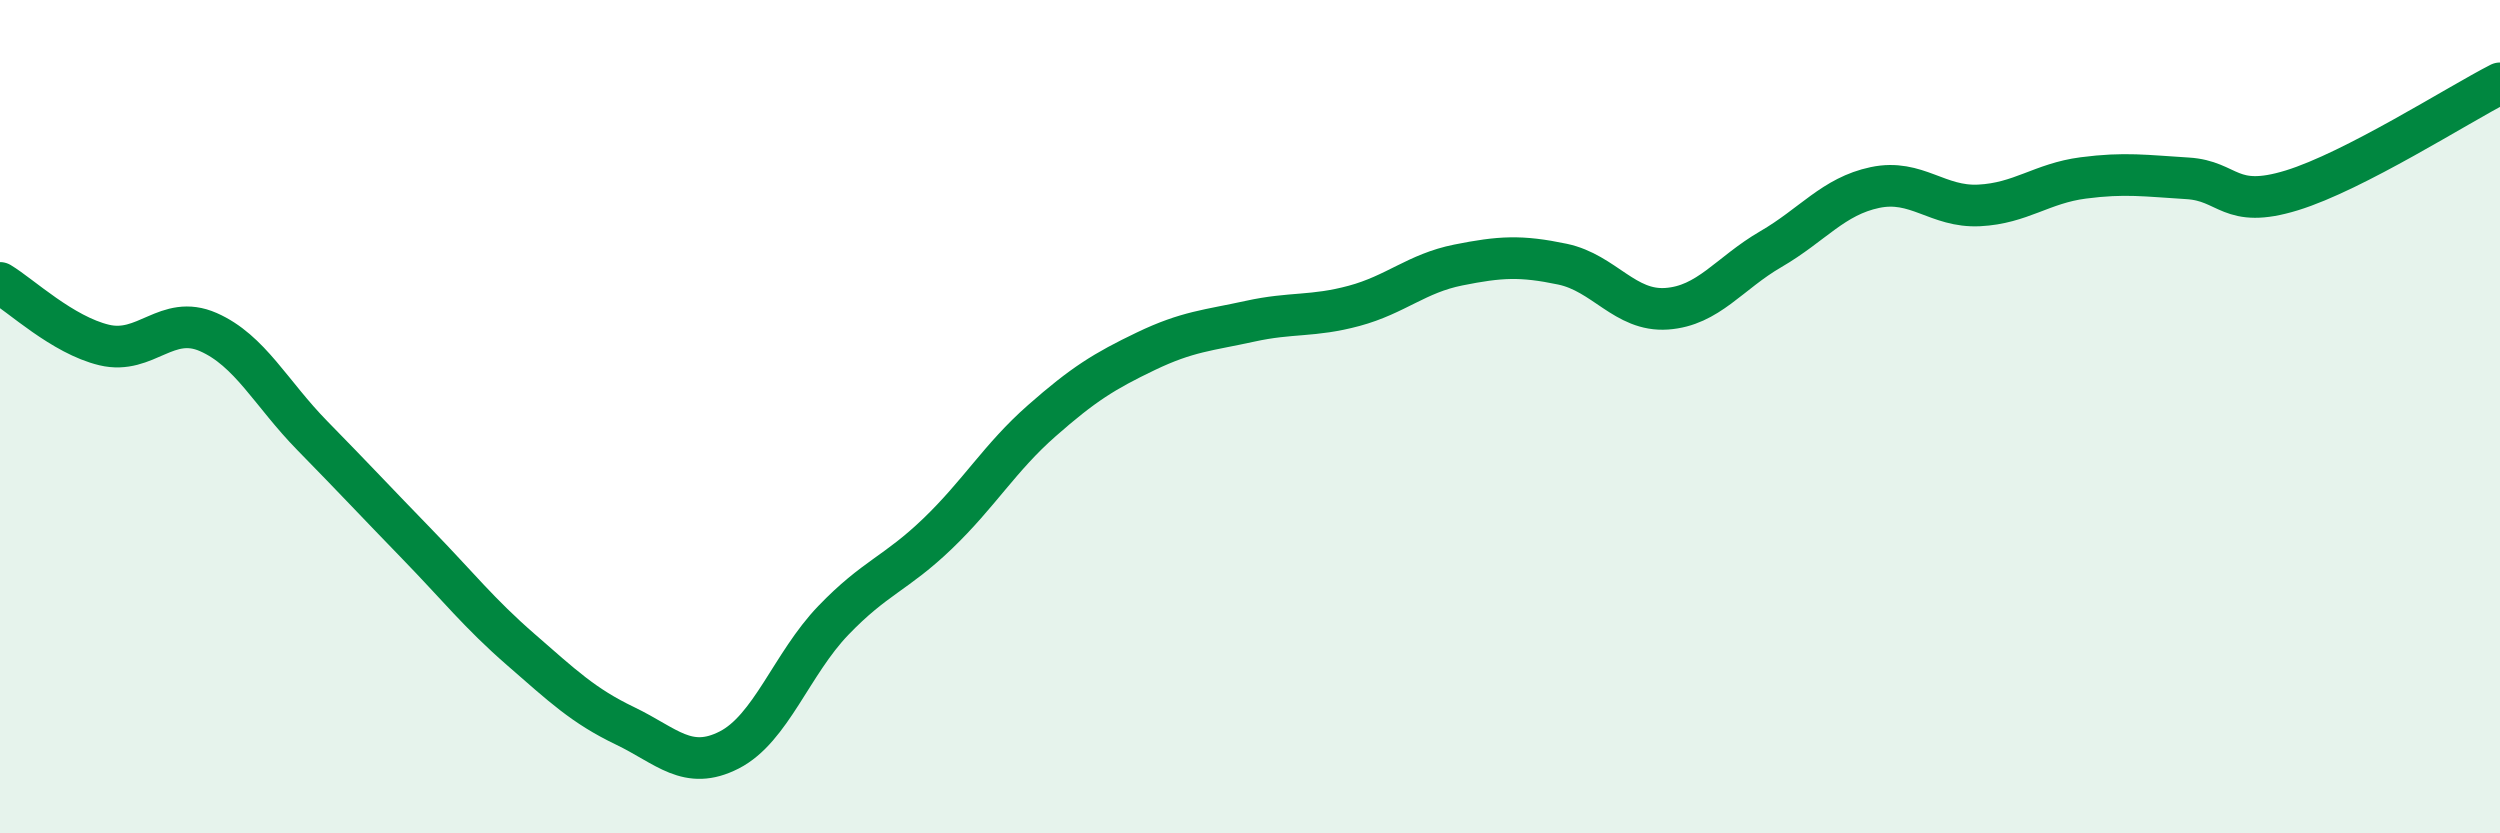
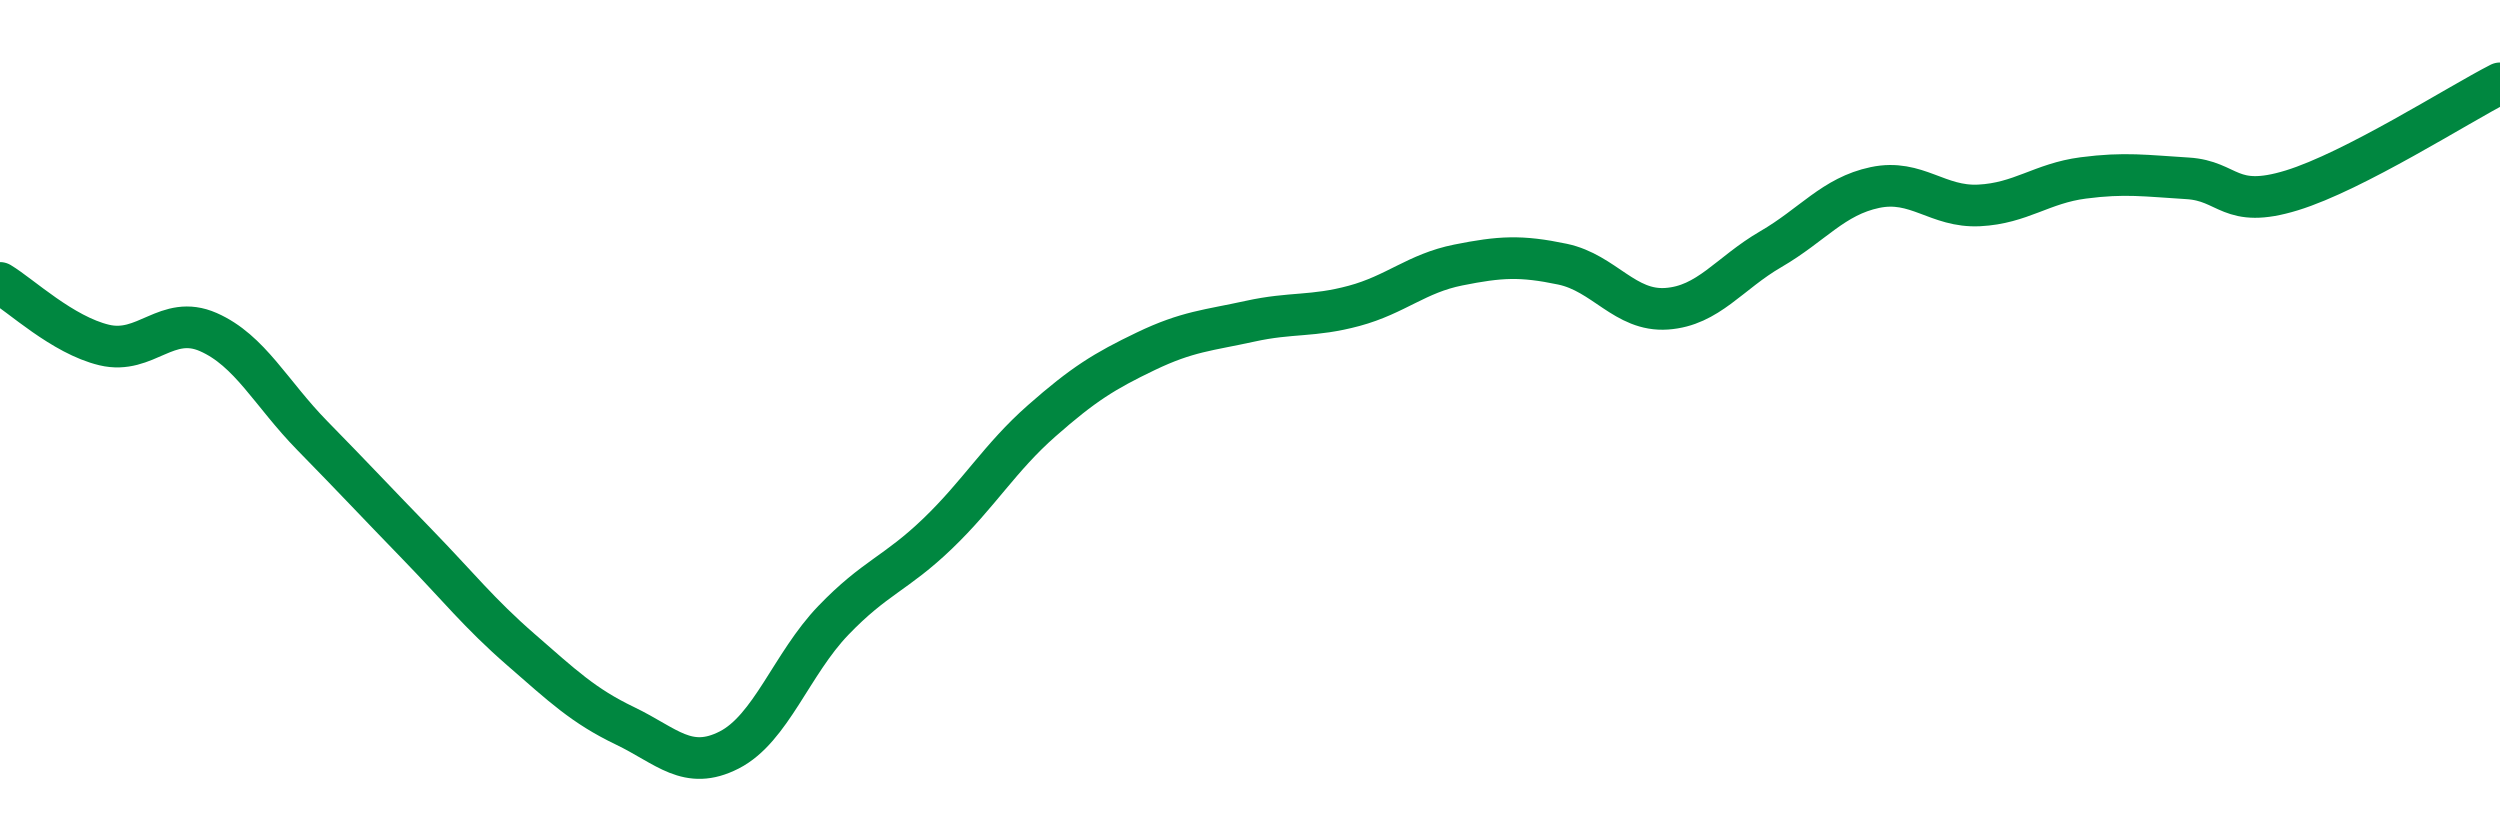
<svg xmlns="http://www.w3.org/2000/svg" width="60" height="20" viewBox="0 0 60 20">
-   <path d="M 0,6.79 C 0.5,7.09 1.5,8.04 2.5,8.28 C 3.5,8.52 4,7.53 5,7.97 C 6,8.41 6.5,9.44 7.5,10.46 C 8.5,11.48 9,12.02 10,13.05 C 11,14.08 11.5,14.72 12.5,15.59 C 13.5,16.46 14,16.94 15,17.42 C 16,17.9 16.5,18.51 17.5,18 C 18.5,17.49 19,15.93 20,14.89 C 21,13.85 21.5,13.77 22.5,12.81 C 23.5,11.85 24,10.98 25,10.1 C 26,9.22 26.5,8.91 27.5,8.43 C 28.5,7.95 29,7.93 30,7.71 C 31,7.49 31.5,7.61 32.5,7.34 C 33.5,7.07 34,6.56 35,6.36 C 36,6.16 36.5,6.13 37.5,6.34 C 38.5,6.55 39,7.48 40,7.41 C 41,7.34 41.5,6.56 42.5,5.98 C 43.5,5.4 44,4.71 45,4.5 C 46,4.29 46.5,4.98 47.5,4.93 C 48.5,4.88 49,4.4 50,4.27 C 51,4.14 51.5,4.22 52.5,4.28 C 53.5,4.34 53.5,5.03 55,4.57 C 56.5,4.11 59,2.51 60,2L60 20L0 20Z" fill="#008740" opacity="0.1" stroke-linecap="round" stroke-linejoin="round" />
  <path d="M 0,6.79 C 0.5,7.09 1.5,8.04 2.5,8.28 C 3.5,8.52 4,7.53 5,7.97 C 6,8.41 6.5,9.44 7.5,10.46 C 8.5,11.48 9,12.02 10,13.05 C 11,14.08 11.5,14.72 12.5,15.59 C 13.5,16.46 14,16.94 15,17.42 C 16,17.9 16.5,18.51 17.5,18 C 18.5,17.49 19,15.93 20,14.89 C 21,13.85 21.5,13.77 22.5,12.81 C 23.5,11.85 24,10.98 25,10.1 C 26,9.22 26.5,8.91 27.5,8.43 C 28.5,7.95 29,7.93 30,7.71 C 31,7.49 31.5,7.61 32.5,7.34 C 33.5,7.07 34,6.56 35,6.36 C 36,6.16 36.5,6.13 37.5,6.34 C 38.5,6.55 39,7.48 40,7.41 C 41,7.34 41.5,6.56 42.5,5.98 C 43.5,5.4 44,4.71 45,4.5 C 46,4.29 46.5,4.98 47.5,4.93 C 48.5,4.88 49,4.4 50,4.27 C 51,4.14 51.5,4.22 52.5,4.28 C 53.5,4.34 53.5,5.03 55,4.57 C 56.5,4.11 59,2.51 60,2" stroke="#008740" stroke-width="1" fill="none" stroke-linecap="round" stroke-linejoin="round" />
</svg>